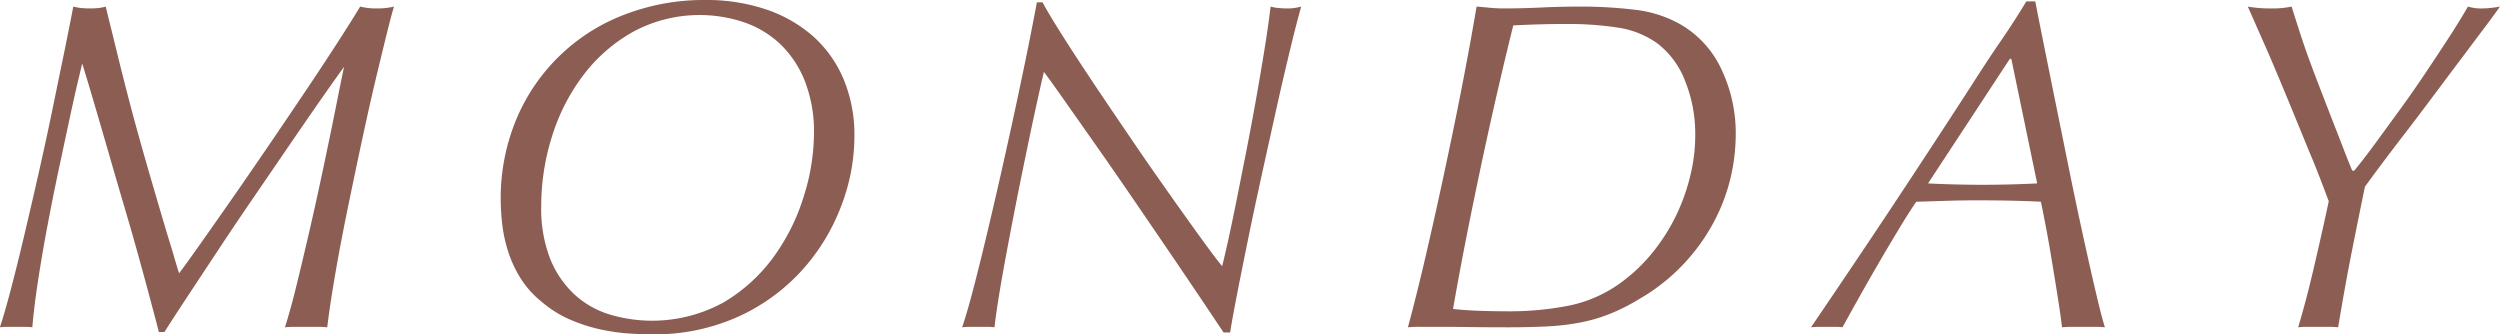
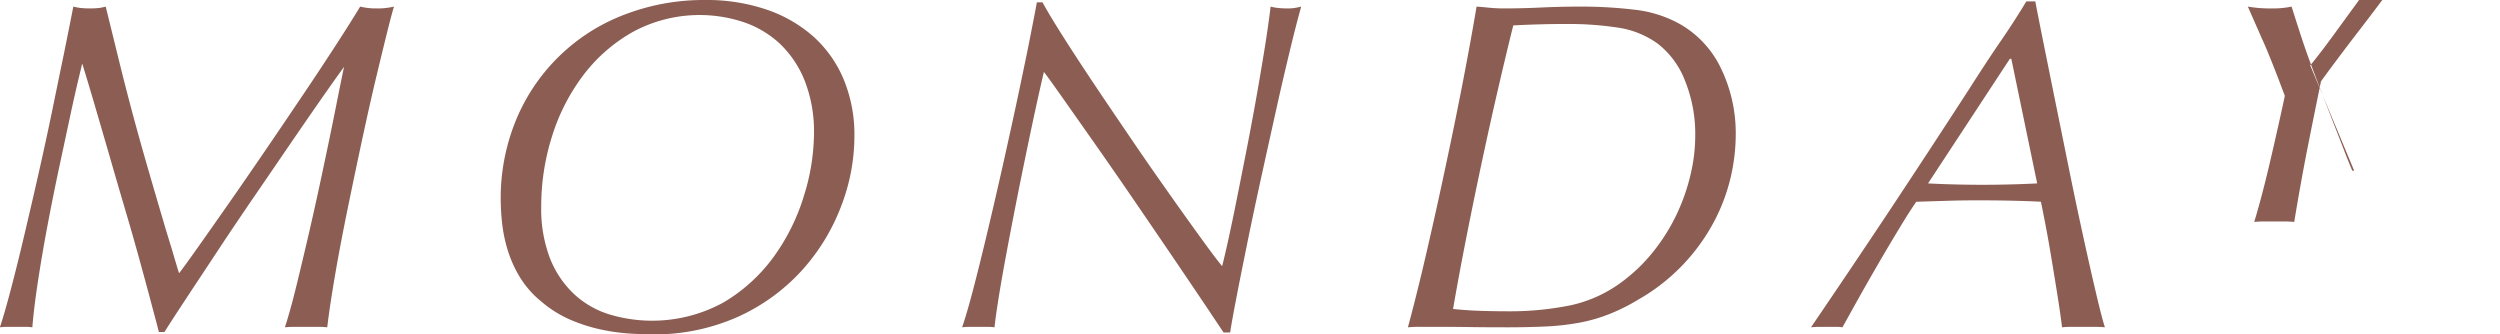
<svg xmlns="http://www.w3.org/2000/svg" width="435.91" height="58.28" viewBox="0 0 435.91 58.28">
  <defs>
    <style>
      .cls-1 {
        fill: #8b5d53;
        fill-rule: evenodd;
      }
    </style>
  </defs>
-   <path id="MONDAY.svg" class="cls-1" d="M3299.67,3642.23h0.98c0.71-1.15,1.92-3.01,3.61-5.58s3.61-5.46,5.74-8.69,4.39-6.57,6.77-10.04,4.6-6.73,6.68-9.76,3.9-5.66,5.45-7.87,2.59-3.65,3.08-4.31c-0.06.17-.26,1.14-0.62,2.91s-0.8,4.02-1.35,6.73-1.18,5.72-1.89,9.06-1.44,6.67-2.21,10-1.52,6.49-2.25,9.47-1.41,5.4-2.01,7.26c0.6-.06,1.21-0.08,1.84-0.08h3.98a13.132,13.132,0,0,1,1.56.08c0.32-2.73.82-5.97,1.47-9.72s1.4-7.61,2.22-11.6,1.65-7.95,2.5-11.89,1.65-7.5,2.42-10.7,1.42-5.88,1.96-8.04,0.91-3.48,1.07-3.97a12.392,12.392,0,0,1-3.03.32,11.59,11.59,0,0,1-2.87-.32c-0.99,1.64-2.35,3.81-4.1,6.51s-3.69,5.65-5.83,8.82-4.34,6.44-6.64,9.8-4.45,6.49-6.48,9.39-3.8,5.42-5.33,7.58-2.59,3.62-3.19,4.39q-0.255-.735-0.45-1.44c-0.14-.46-0.31-1.02-0.5-1.68s-0.42-1.42-.69-2.29-0.61-1.97-.99-3.28q-2.04-6.885-3.4-11.65t-2.42-8.77q-1.065-4.02-2.05-8.04c-0.66-2.67-1.42-5.79-2.3-9.34a7.716,7.716,0,0,1-1.14.24,16.44,16.44,0,0,1-3.24,0,10.087,10.087,0,0,1-1.27-.24q-0.66,3.435-1.64,8.24c-0.66,3.19-1.36,6.59-2.09,10.16-0.74,3.59-1.54,7.23-2.38,10.95s-1.67,7.26-2.46,10.62-1.56,6.45-2.3,9.27-1.38,5.04-1.93,6.68a11.1,11.1,0,0,1,1.48-.08h2.87a8.6,8.6,0,0,1,1.31.08c0.17-2.13.48-4.74,0.95-7.83s1.01-6.3,1.64-9.64,1.29-6.67,2-10,1.36-6.34,1.93-9.02,1.07-4.88,1.48-6.6,0.64-2.69.69-2.91q0.825,2.625,2.05,6.8t2.63,9.02q1.395,4.845,2.87,9.84t2.66,9.35q1.2,4.35,2.05,7.59c0.58,2.16.95,3.56,1.11,4.22h0Zm68.59-34.24a34.727,34.727,0,0,1,5.54-10.7,28.067,28.067,0,0,1,8.73-7.5,24.434,24.434,0,0,1,19.07-1.6,17.606,17.606,0,0,1,6.31,3.73,18.29,18.29,0,0,1,4.35,6.44,24.275,24.275,0,0,1,1.64,9.35,37.061,37.061,0,0,1-1.73,10.7,35.955,35.955,0,0,1-5.2,10.58,29.065,29.065,0,0,1-8.82,8.07,25.864,25.864,0,0,1-19.96,2.09,15.951,15.951,0,0,1-6.11-3.52,17.232,17.232,0,0,1-4.19-6.19,24.016,24.016,0,0,1-1.55-9.1A40.482,40.482,0,0,1,3368.26,3607.99Zm-8.73,15.34a25.3,25.3,0,0,0,.98,4.67,20.955,20.955,0,0,0,2.14,4.72,16.6,16.6,0,0,0,3.69,4.18,19.819,19.819,0,0,0,4.92,3.12,28.9,28.9,0,0,0,5.24,1.72,35.207,35.207,0,0,0,4.97.74c1.55,0.1,2.91.16,4.05,0.16a35.7,35.7,0,0,0,15.05-3.03,33.981,33.981,0,0,0,11.11-8,35.245,35.245,0,0,0,6.89-11.15,34.123,34.123,0,0,0,2.38-12.34,25.255,25.255,0,0,0-1.85-9.88,20.83,20.83,0,0,0-5.24-7.47,23.868,23.868,0,0,0-8.2-4.75,32.538,32.538,0,0,0-10.79-1.68,38.429,38.429,0,0,0-13.77,2.46,33.182,33.182,0,0,0-18.99,18.08,35.683,35.683,0,0,0-2.83,14.47A38.335,38.335,0,0,0,3359.53,3623.33Zm94.22-38.58h-0.99c-0.21,1.2-.6,3.18-1.14,5.94s-1.21,5.95-1.97,9.56-1.6,7.43-2.5,11.48-1.81,7.98-2.71,11.8-1.76,7.33-2.58,10.5-1.53,5.63-2.13,7.38a10.521,10.521,0,0,1,1.43-.08h2.91a9.5,9.5,0,0,1,1.31.08c0.11-1.15.35-2.83,0.7-5.04s0.79-4.72,1.31-7.51,1.08-5.71,1.68-8.77,1.21-6.04,1.81-8.94,1.17-5.6,1.72-8.12,1.01-4.56,1.39-6.15q0.825,1.065,3.28,4.55t5.74,8.16q3.285,4.68,6.93,10.01t6.85,10.04q3.2,4.725,5.54,8.2,2.325,3.495,2.99,4.47h1.15c0.16-1.15.52-3.13,1.06-5.94s1.19-6.04,1.93-9.68,1.56-7.5,2.46-11.6,1.78-8.05,2.62-11.85,1.66-7.27,2.42-10.42,1.4-5.58,1.89-7.33c-0.44.11-.82,0.19-1.15,0.24a7.8,7.8,0,0,1-1.31.08,13.245,13.245,0,0,1-1.52-.08,7.478,7.478,0,0,1-1.35-.24c-0.28,2.29-.64,4.87-1.11,7.74s-0.97,5.84-1.52,8.9-1.12,6.11-1.72,9.14-1.16,5.86-1.68,8.45-1,4.87-1.43,6.81-0.77,3.35-.99,4.22c-0.65-.77-1.77-2.24-3.36-4.43s-3.42-4.74-5.49-7.67-4.27-6.06-6.56-9.43-4.5-6.61-6.6-9.75-4-6.03-5.66-8.65-2.89-4.65-3.65-6.07h0Zm112.99,30.05a34.829,34.829,0,0,1-2.37,6.81,33.375,33.375,0,0,1-3.86,6.27,29.027,29.027,0,0,1-5.16,5.17,23.231,23.231,0,0,1-9.47,4.51,53.12,53.12,0,0,1-10.95,1.06c-1.59,0-3.19-.03-4.8-0.08s-3.21-.16-4.8-0.33q1.065-6.15,2.38-12.79t2.71-13.16q1.395-6.525,2.79-12.55t2.62-10.94q4.845-.255,9.51-0.25a57.14,57.14,0,0,1,8.57.61,15.826,15.826,0,0,1,7.01,2.75,14.947,14.947,0,0,1,4.88,6.6,24.681,24.681,0,0,1,1.76,9.47A29.6,29.6,0,0,1,3566.74,3614.8Zm5.33-18.49a17.553,17.553,0,0,0-7.21-7.79,20.951,20.951,0,0,0-8-2.5,78.171,78.171,0,0,0-9.22-.53q-3.525,0-6.93.16t-6.44.16a25.707,25.707,0,0,1-2.58-.12c-0.79-.08-1.55-0.15-2.26-0.2q-0.9,5.4-2.29,12.62t-3.04,14.93q-1.635,7.71-3.36,15.17t-3.28,13.2a19.845,19.845,0,0,1,2.26-.08h3.48c1.42,0,3.16.01,5.21,0.04s4.22,0.04,6.52.04c2.51,0,4.81-.06,6.89-0.16a42.542,42.542,0,0,0,5.82-.7,27.888,27.888,0,0,0,5.12-1.52,33.829,33.829,0,0,0,4.88-2.46,33.924,33.924,0,0,0,13.25-13.69,32.211,32.211,0,0,0,2.87-7.71,33.413,33.413,0,0,0,.86-7.22A25.951,25.951,0,0,0,3572.07,3596.31Zm50.6-1.72,4.51,21.73q-4.755.24-9.51,0.24-4.845,0-9.52-.24l14.27-21.73h0.25Zm14.72,40.63q-1.035-4.38-2.26-10.01-1.23-5.61-2.5-11.89t-2.42-11.93q-1.14-5.655-2.05-10.16c-0.6-3.01-1.04-5.22-1.31-6.65h-1.56c-1.42,2.35-2.91,4.67-4.47,6.93s-3.35,4.99-5.37,8.16q-6.96,10.74-13.81,21.08-6.855,10.32-13.9,20.66c0.6-.06,1.12-0.08,1.55-0.08h2.79a7.412,7.412,0,0,1,1.15.08q0.99-1.8,2.71-4.88c1.14-2.05,2.35-4.15,3.6-6.31s2.48-4.21,3.65-6.15,2.15-3.46,2.91-4.55c1.81-.06,3.61-0.11,5.42-0.17s3.6-.08,5.41-0.08q3.435,0,6.56.08c2.08,0.06,3.52.11,4.34,0.17,0.22,1.03.51,2.5,0.87,4.38s0.71,3.9,1.06,6.03,0.7,4.25,1.03,6.35,0.57,3.82.73,5.13a15.562,15.562,0,0,1,1.69-.08h4.05a15.945,15.945,0,0,1,1.73.08C3638.6,3640.21,3638.07,3638.14,3637.39,3635.22Zm45.06-21.12h-0.33c-0.55-1.31-1.04-2.54-1.48-3.69s-1.01-2.62-1.72-4.42q-1.56-4.02-2.62-6.77t-1.85-4.92c-0.52-1.45-1-2.84-1.43-4.18s-0.93-2.88-1.48-4.63q-0.825.165-1.56,0.24a16.351,16.351,0,0,1-1.88.08,22.875,22.875,0,0,1-4.19-.32c1.21,2.73,2.2,5,3,6.8s1.54,3.56,2.25,5.25,1.48,3.54,2.3,5.53,1.86,4.53,3.11,7.59c0.61,1.42,1.19,2.87,1.77,4.35s1.13,2.95,1.68,4.42q-0.735,3.45-1.4,6.36c-0.43,1.94-.86,3.78-1.27,5.53s-0.83,3.46-1.27,5.13-0.9,3.32-1.39,4.96a13.27,13.27,0,0,1,1.6-.08h3.81a12.913,12.913,0,0,1,1.56.08q1.065-6.48,2.25-12.55,1.2-6.06,2.42-11.97c0.55-.76,1.42-1.95,2.63-3.57s2.58-3.43,4.14-5.45,3.18-4.17,4.88-6.44,3.32-4.44,4.88-6.51,2.96-3.95,4.22-5.62,2.18-2.94,2.79-3.81q-0.915.165-1.68,0.24a11.907,11.907,0,0,1-1.36.08,8.009,8.009,0,0,1-2.54-.32q-1.56,2.7-3.57,5.78c-1.34,2.05-2.7,4.11-4.1,6.19s-2.78,4.07-4.18,5.98-2.65,3.64-3.77,5.17-2.06,2.79-2.83,3.77-1.23,1.56-1.39,1.72h0Z" transform="translate(-3271.97 -3584.34)" />
+   <path id="MONDAY.svg" class="cls-1" d="M3299.67,3642.23h0.98c0.71-1.15,1.92-3.01,3.61-5.58s3.61-5.46,5.74-8.69,4.39-6.57,6.77-10.04,4.6-6.73,6.68-9.76,3.9-5.66,5.45-7.87,2.59-3.65,3.08-4.31c-0.06.17-.26,1.14-0.62,2.91s-0.8,4.02-1.35,6.73-1.18,5.72-1.89,9.06-1.44,6.67-2.21,10-1.52,6.49-2.25,9.47-1.41,5.4-2.01,7.26c0.6-.06,1.21-0.08,1.84-0.08h3.98a13.132,13.132,0,0,1,1.56.08c0.32-2.73.82-5.97,1.47-9.72s1.4-7.61,2.22-11.6,1.65-7.95,2.5-11.89,1.65-7.5,2.42-10.7,1.42-5.88,1.96-8.04,0.91-3.48,1.07-3.97a12.392,12.392,0,0,1-3.03.32,11.59,11.59,0,0,1-2.87-.32c-0.99,1.64-2.35,3.81-4.1,6.51s-3.69,5.65-5.83,8.82-4.34,6.44-6.64,9.8-4.45,6.49-6.48,9.39-3.8,5.42-5.33,7.58-2.59,3.62-3.19,4.39q-0.255-.735-0.45-1.44c-0.14-.46-0.31-1.02-0.5-1.68s-0.42-1.42-.69-2.29-0.61-1.97-.99-3.28q-2.04-6.885-3.4-11.65t-2.42-8.77q-1.065-4.02-2.05-8.04c-0.66-2.67-1.42-5.79-2.3-9.34a7.716,7.716,0,0,1-1.14.24,16.44,16.44,0,0,1-3.24,0,10.087,10.087,0,0,1-1.27-.24q-0.66,3.435-1.64,8.24c-0.66,3.19-1.36,6.59-2.09,10.16-0.74,3.59-1.54,7.23-2.38,10.95s-1.67,7.26-2.46,10.62-1.56,6.45-2.3,9.27-1.38,5.04-1.93,6.68a11.1,11.1,0,0,1,1.48-.08h2.87a8.6,8.6,0,0,1,1.31.08c0.17-2.13.48-4.74,0.95-7.83s1.01-6.3,1.64-9.64,1.29-6.67,2-10,1.36-6.34,1.93-9.02,1.07-4.88,1.48-6.6,0.64-2.69.69-2.91q0.825,2.625,2.05,6.8t2.63,9.02q1.395,4.845,2.87,9.84t2.66,9.35q1.2,4.35,2.05,7.59c0.58,2.16.95,3.56,1.11,4.22h0Zm68.59-34.24a34.727,34.727,0,0,1,5.54-10.7,28.067,28.067,0,0,1,8.73-7.5,24.434,24.434,0,0,1,19.07-1.6,17.606,17.606,0,0,1,6.31,3.73,18.29,18.29,0,0,1,4.35,6.44,24.275,24.275,0,0,1,1.64,9.35,37.061,37.061,0,0,1-1.73,10.7,35.955,35.955,0,0,1-5.2,10.58,29.065,29.065,0,0,1-8.82,8.07,25.864,25.864,0,0,1-19.96,2.09,15.951,15.951,0,0,1-6.11-3.52,17.232,17.232,0,0,1-4.19-6.19,24.016,24.016,0,0,1-1.55-9.1A40.482,40.482,0,0,1,3368.26,3607.99Zm-8.73,15.34a25.3,25.3,0,0,0,.98,4.67,20.955,20.955,0,0,0,2.14,4.72,16.6,16.6,0,0,0,3.69,4.18,19.819,19.819,0,0,0,4.92,3.12,28.9,28.9,0,0,0,5.24,1.72,35.207,35.207,0,0,0,4.97.74c1.55,0.1,2.91.16,4.05,0.16a35.7,35.7,0,0,0,15.05-3.03,33.981,33.981,0,0,0,11.11-8,35.245,35.245,0,0,0,6.89-11.15,34.123,34.123,0,0,0,2.38-12.34,25.255,25.255,0,0,0-1.85-9.88,20.83,20.83,0,0,0-5.24-7.47,23.868,23.868,0,0,0-8.2-4.75,32.538,32.538,0,0,0-10.79-1.68,38.429,38.429,0,0,0-13.77,2.46,33.182,33.182,0,0,0-18.99,18.08,35.683,35.683,0,0,0-2.83,14.47A38.335,38.335,0,0,0,3359.53,3623.33Zm94.22-38.58h-0.99c-0.21,1.2-.6,3.18-1.14,5.94s-1.21,5.95-1.97,9.56-1.6,7.43-2.5,11.48-1.81,7.98-2.71,11.8-1.76,7.33-2.58,10.5-1.53,5.63-2.13,7.38a10.521,10.521,0,0,1,1.43-.08h2.91a9.5,9.5,0,0,1,1.31.08c0.11-1.15.35-2.83,0.7-5.04s0.79-4.72,1.31-7.51,1.08-5.71,1.68-8.77,1.21-6.04,1.81-8.94,1.17-5.6,1.72-8.12,1.01-4.56,1.39-6.15q0.825,1.065,3.28,4.55t5.74,8.16q3.285,4.68,6.93,10.01t6.85,10.04q3.2,4.725,5.54,8.2,2.325,3.495,2.99,4.47h1.15c0.16-1.15.52-3.13,1.06-5.94s1.19-6.04,1.93-9.68,1.56-7.5,2.46-11.6,1.78-8.05,2.62-11.85,1.66-7.27,2.42-10.42,1.4-5.58,1.89-7.33c-0.44.11-.82,0.19-1.15,0.24a7.8,7.8,0,0,1-1.31.08,13.245,13.245,0,0,1-1.52-.08,7.478,7.478,0,0,1-1.35-.24c-0.28,2.29-.64,4.87-1.11,7.74s-0.97,5.84-1.52,8.9-1.12,6.11-1.72,9.14-1.16,5.86-1.68,8.45-1,4.87-1.43,6.81-0.77,3.35-.99,4.22c-0.65-.77-1.77-2.24-3.36-4.43s-3.42-4.74-5.49-7.67-4.27-6.06-6.56-9.43-4.5-6.61-6.6-9.75-4-6.03-5.66-8.65-2.89-4.65-3.65-6.07h0Zm112.99,30.05a34.829,34.829,0,0,1-2.37,6.81,33.375,33.375,0,0,1-3.86,6.27,29.027,29.027,0,0,1-5.16,5.17,23.231,23.231,0,0,1-9.47,4.51,53.12,53.12,0,0,1-10.95,1.06c-1.59,0-3.19-.03-4.8-0.08s-3.21-.16-4.8-0.33q1.065-6.15,2.38-12.79t2.71-13.16q1.395-6.525,2.79-12.55t2.62-10.94q4.845-.255,9.51-0.25a57.14,57.14,0,0,1,8.57.61,15.826,15.826,0,0,1,7.01,2.75,14.947,14.947,0,0,1,4.88,6.6,24.681,24.681,0,0,1,1.76,9.47A29.6,29.6,0,0,1,3566.74,3614.8Zm5.33-18.49a17.553,17.553,0,0,0-7.21-7.79,20.951,20.951,0,0,0-8-2.5,78.171,78.171,0,0,0-9.22-.53q-3.525,0-6.93.16t-6.44.16a25.707,25.707,0,0,1-2.58-.12c-0.79-.08-1.55-0.15-2.26-0.2q-0.9,5.4-2.29,12.62t-3.04,14.93q-1.635,7.71-3.36,15.17t-3.28,13.2a19.845,19.845,0,0,1,2.26-.08h3.48c1.42,0,3.16.01,5.21,0.04s4.22,0.04,6.52.04c2.51,0,4.81-.06,6.89-0.16a42.542,42.542,0,0,0,5.82-.7,27.888,27.888,0,0,0,5.12-1.52,33.829,33.829,0,0,0,4.88-2.46,33.924,33.924,0,0,0,13.25-13.69,32.211,32.211,0,0,0,2.87-7.71,33.413,33.413,0,0,0,.86-7.22A25.951,25.951,0,0,0,3572.07,3596.31Zm50.6-1.72,4.51,21.73q-4.755.24-9.51,0.24-4.845,0-9.52-.24l14.27-21.73h0.25Zm14.72,40.63q-1.035-4.38-2.26-10.01-1.23-5.61-2.5-11.89t-2.42-11.93q-1.14-5.655-2.05-10.16c-0.6-3.01-1.04-5.22-1.31-6.65h-1.56c-1.42,2.35-2.91,4.67-4.47,6.93s-3.35,4.99-5.37,8.16q-6.96,10.74-13.81,21.08-6.855,10.32-13.9,20.66c0.6-.06,1.12-0.08,1.55-0.08h2.79a7.412,7.412,0,0,1,1.15.08q0.99-1.8,2.71-4.88c1.14-2.05,2.35-4.15,3.6-6.31s2.48-4.21,3.65-6.15,2.15-3.46,2.91-4.55c1.81-.06,3.61-0.11,5.42-0.17s3.6-.08,5.41-0.08q3.435,0,6.56.08c2.08,0.06,3.52.11,4.34,0.17,0.22,1.03.51,2.5,0.87,4.38s0.71,3.9,1.06,6.03,0.7,4.25,1.03,6.35,0.57,3.82.73,5.13a15.562,15.562,0,0,1,1.69-.08h4.05a15.945,15.945,0,0,1,1.73.08C3638.6,3640.21,3638.07,3638.14,3637.39,3635.22Zm45.06-21.12h-0.33c-0.55-1.31-1.04-2.54-1.48-3.69s-1.01-2.62-1.72-4.42q-1.56-4.02-2.62-6.77t-1.85-4.92c-0.52-1.45-1-2.84-1.43-4.18s-0.93-2.88-1.48-4.63q-0.825.165-1.56,0.24a16.351,16.351,0,0,1-1.88.08,22.875,22.875,0,0,1-4.19-.32c1.21,2.73,2.2,5,3,6.8c0.61,1.42,1.19,2.87,1.77,4.35s1.13,2.95,1.68,4.42q-0.735,3.45-1.4,6.36c-0.43,1.94-.86,3.78-1.27,5.53s-0.83,3.46-1.27,5.13-0.9,3.32-1.39,4.96a13.27,13.27,0,0,1,1.6-.08h3.81a12.913,12.913,0,0,1,1.56.08q1.065-6.48,2.25-12.55,1.2-6.06,2.42-11.97c0.55-.76,1.42-1.95,2.63-3.57s2.58-3.43,4.14-5.45,3.18-4.17,4.88-6.44,3.32-4.44,4.88-6.51,2.96-3.95,4.22-5.62,2.18-2.94,2.79-3.81q-0.915.165-1.68,0.24a11.907,11.907,0,0,1-1.36.08,8.009,8.009,0,0,1-2.54-.32q-1.56,2.7-3.57,5.78c-1.34,2.05-2.7,4.11-4.1,6.19s-2.78,4.07-4.18,5.98-2.65,3.64-3.77,5.17-2.06,2.79-2.83,3.77-1.23,1.56-1.39,1.72h0Z" transform="translate(-3271.97 -3584.34)" />
</svg>